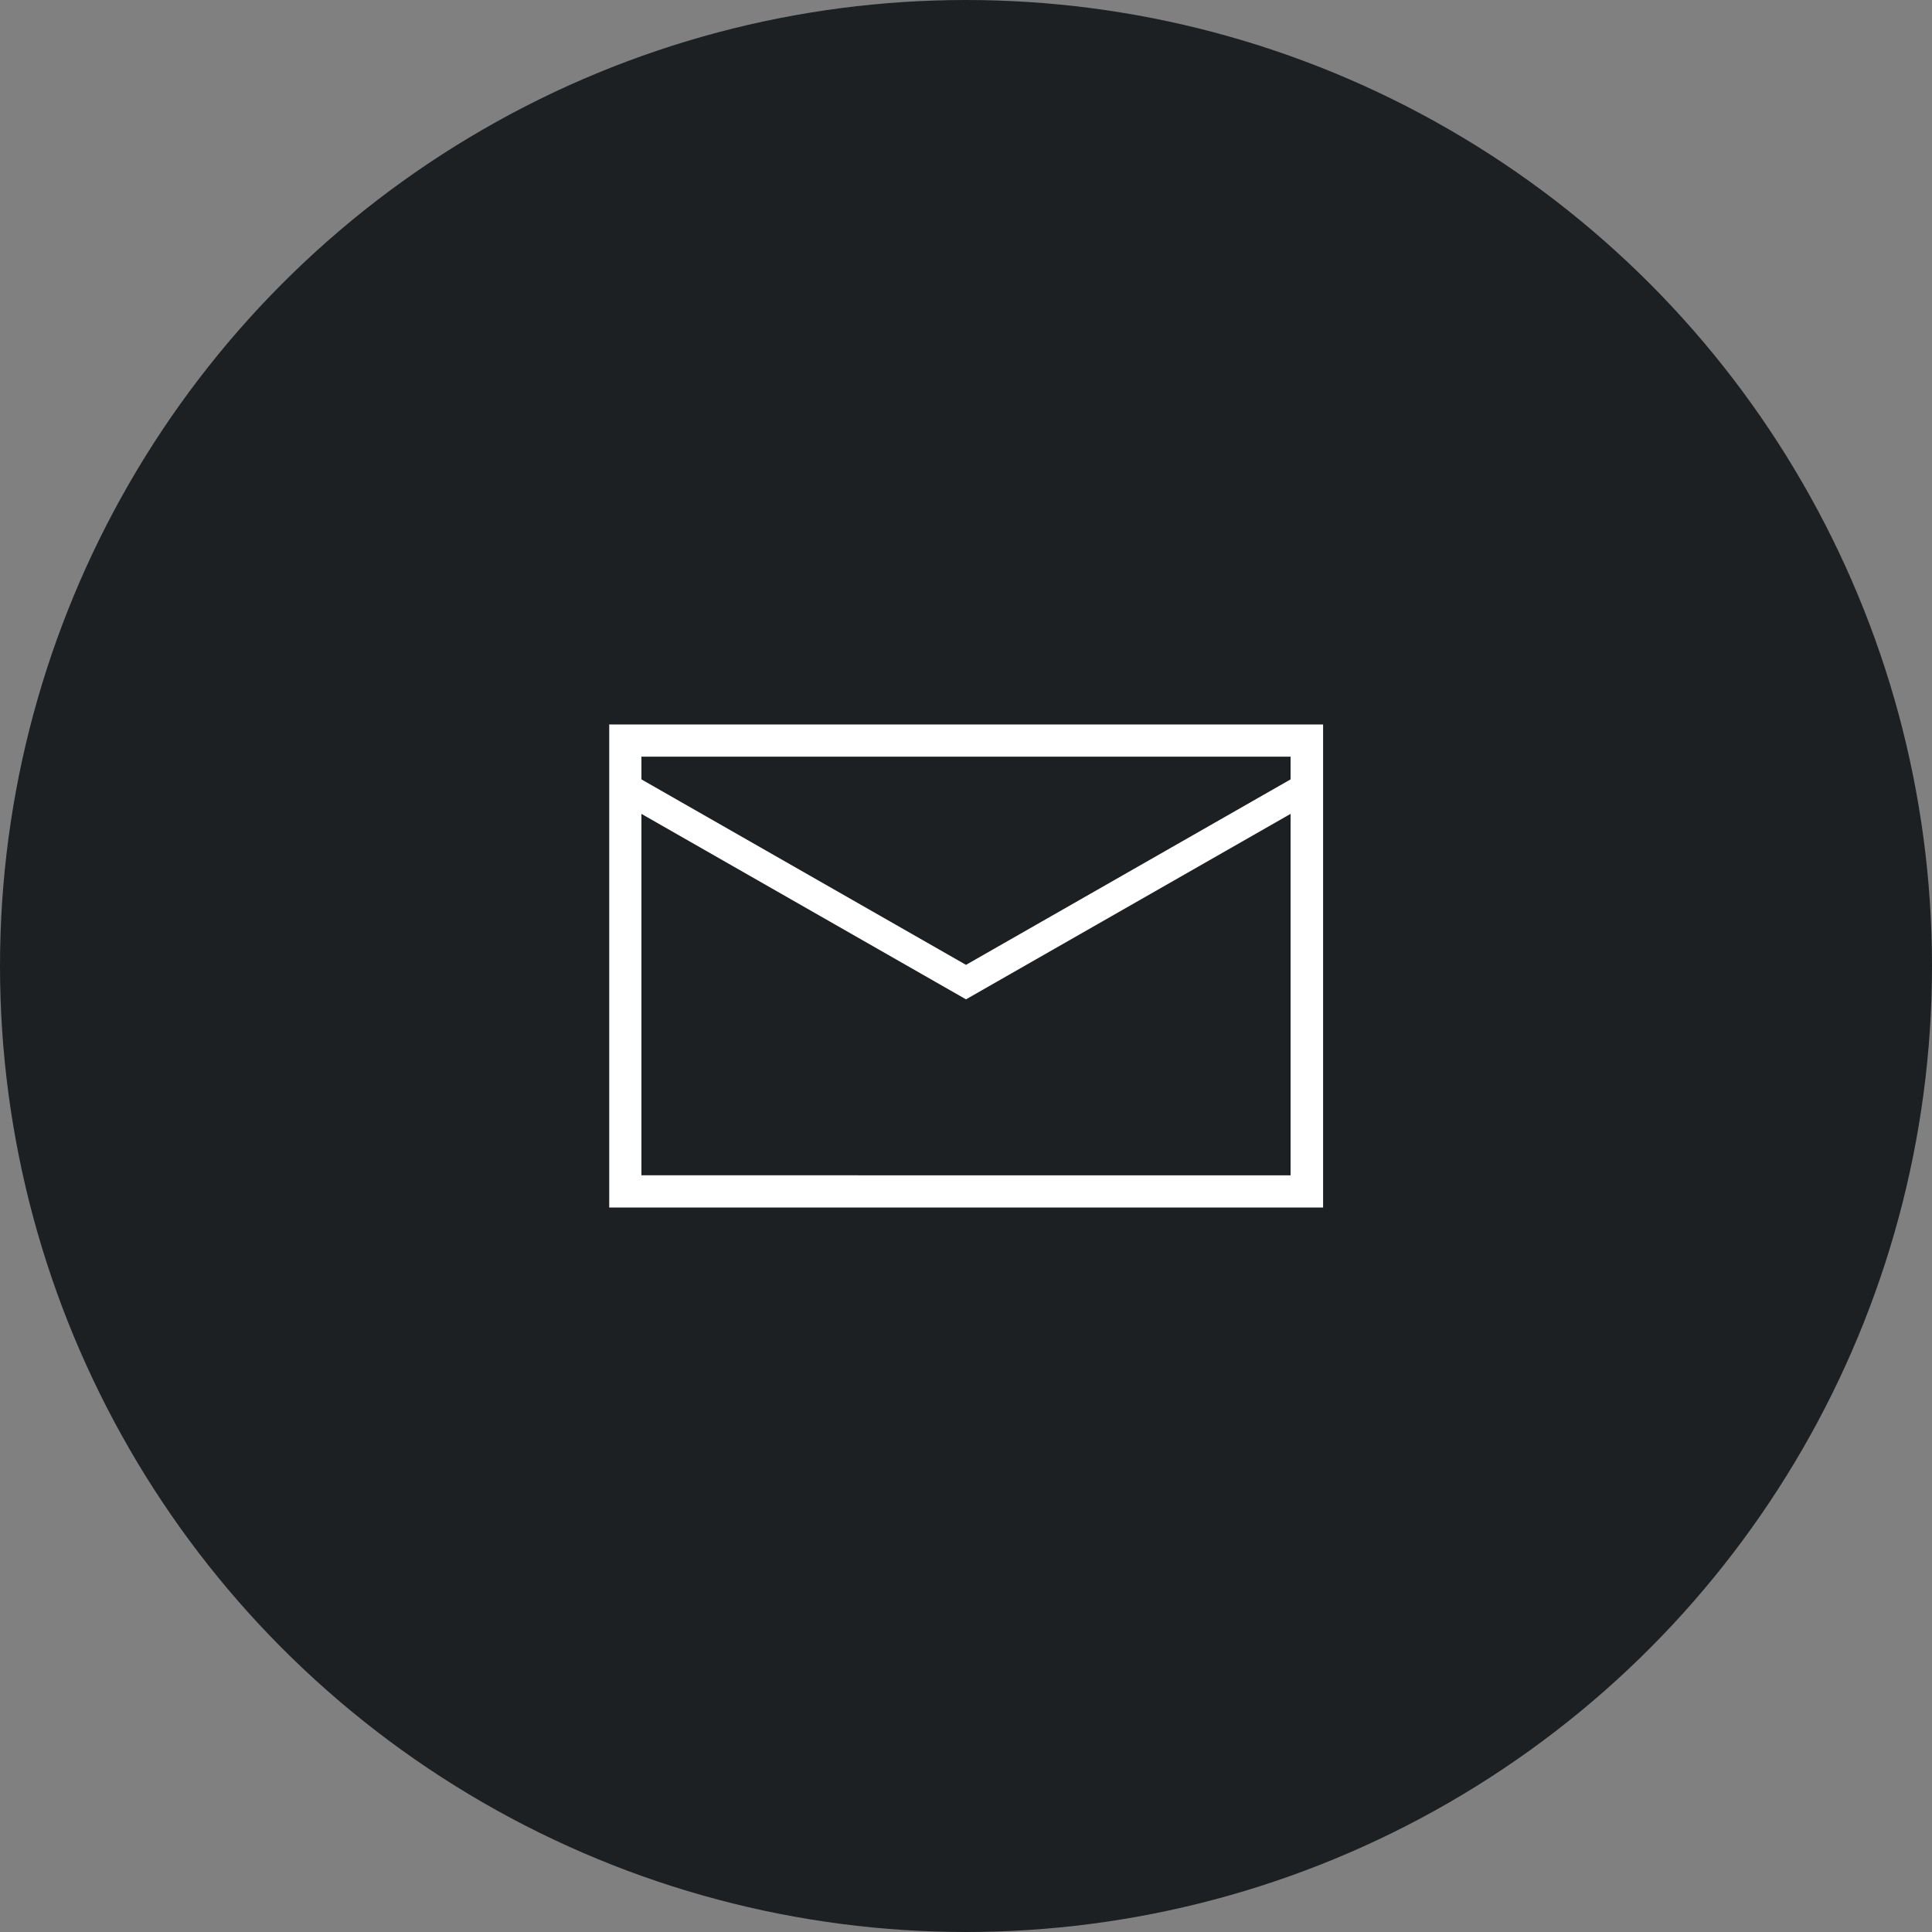
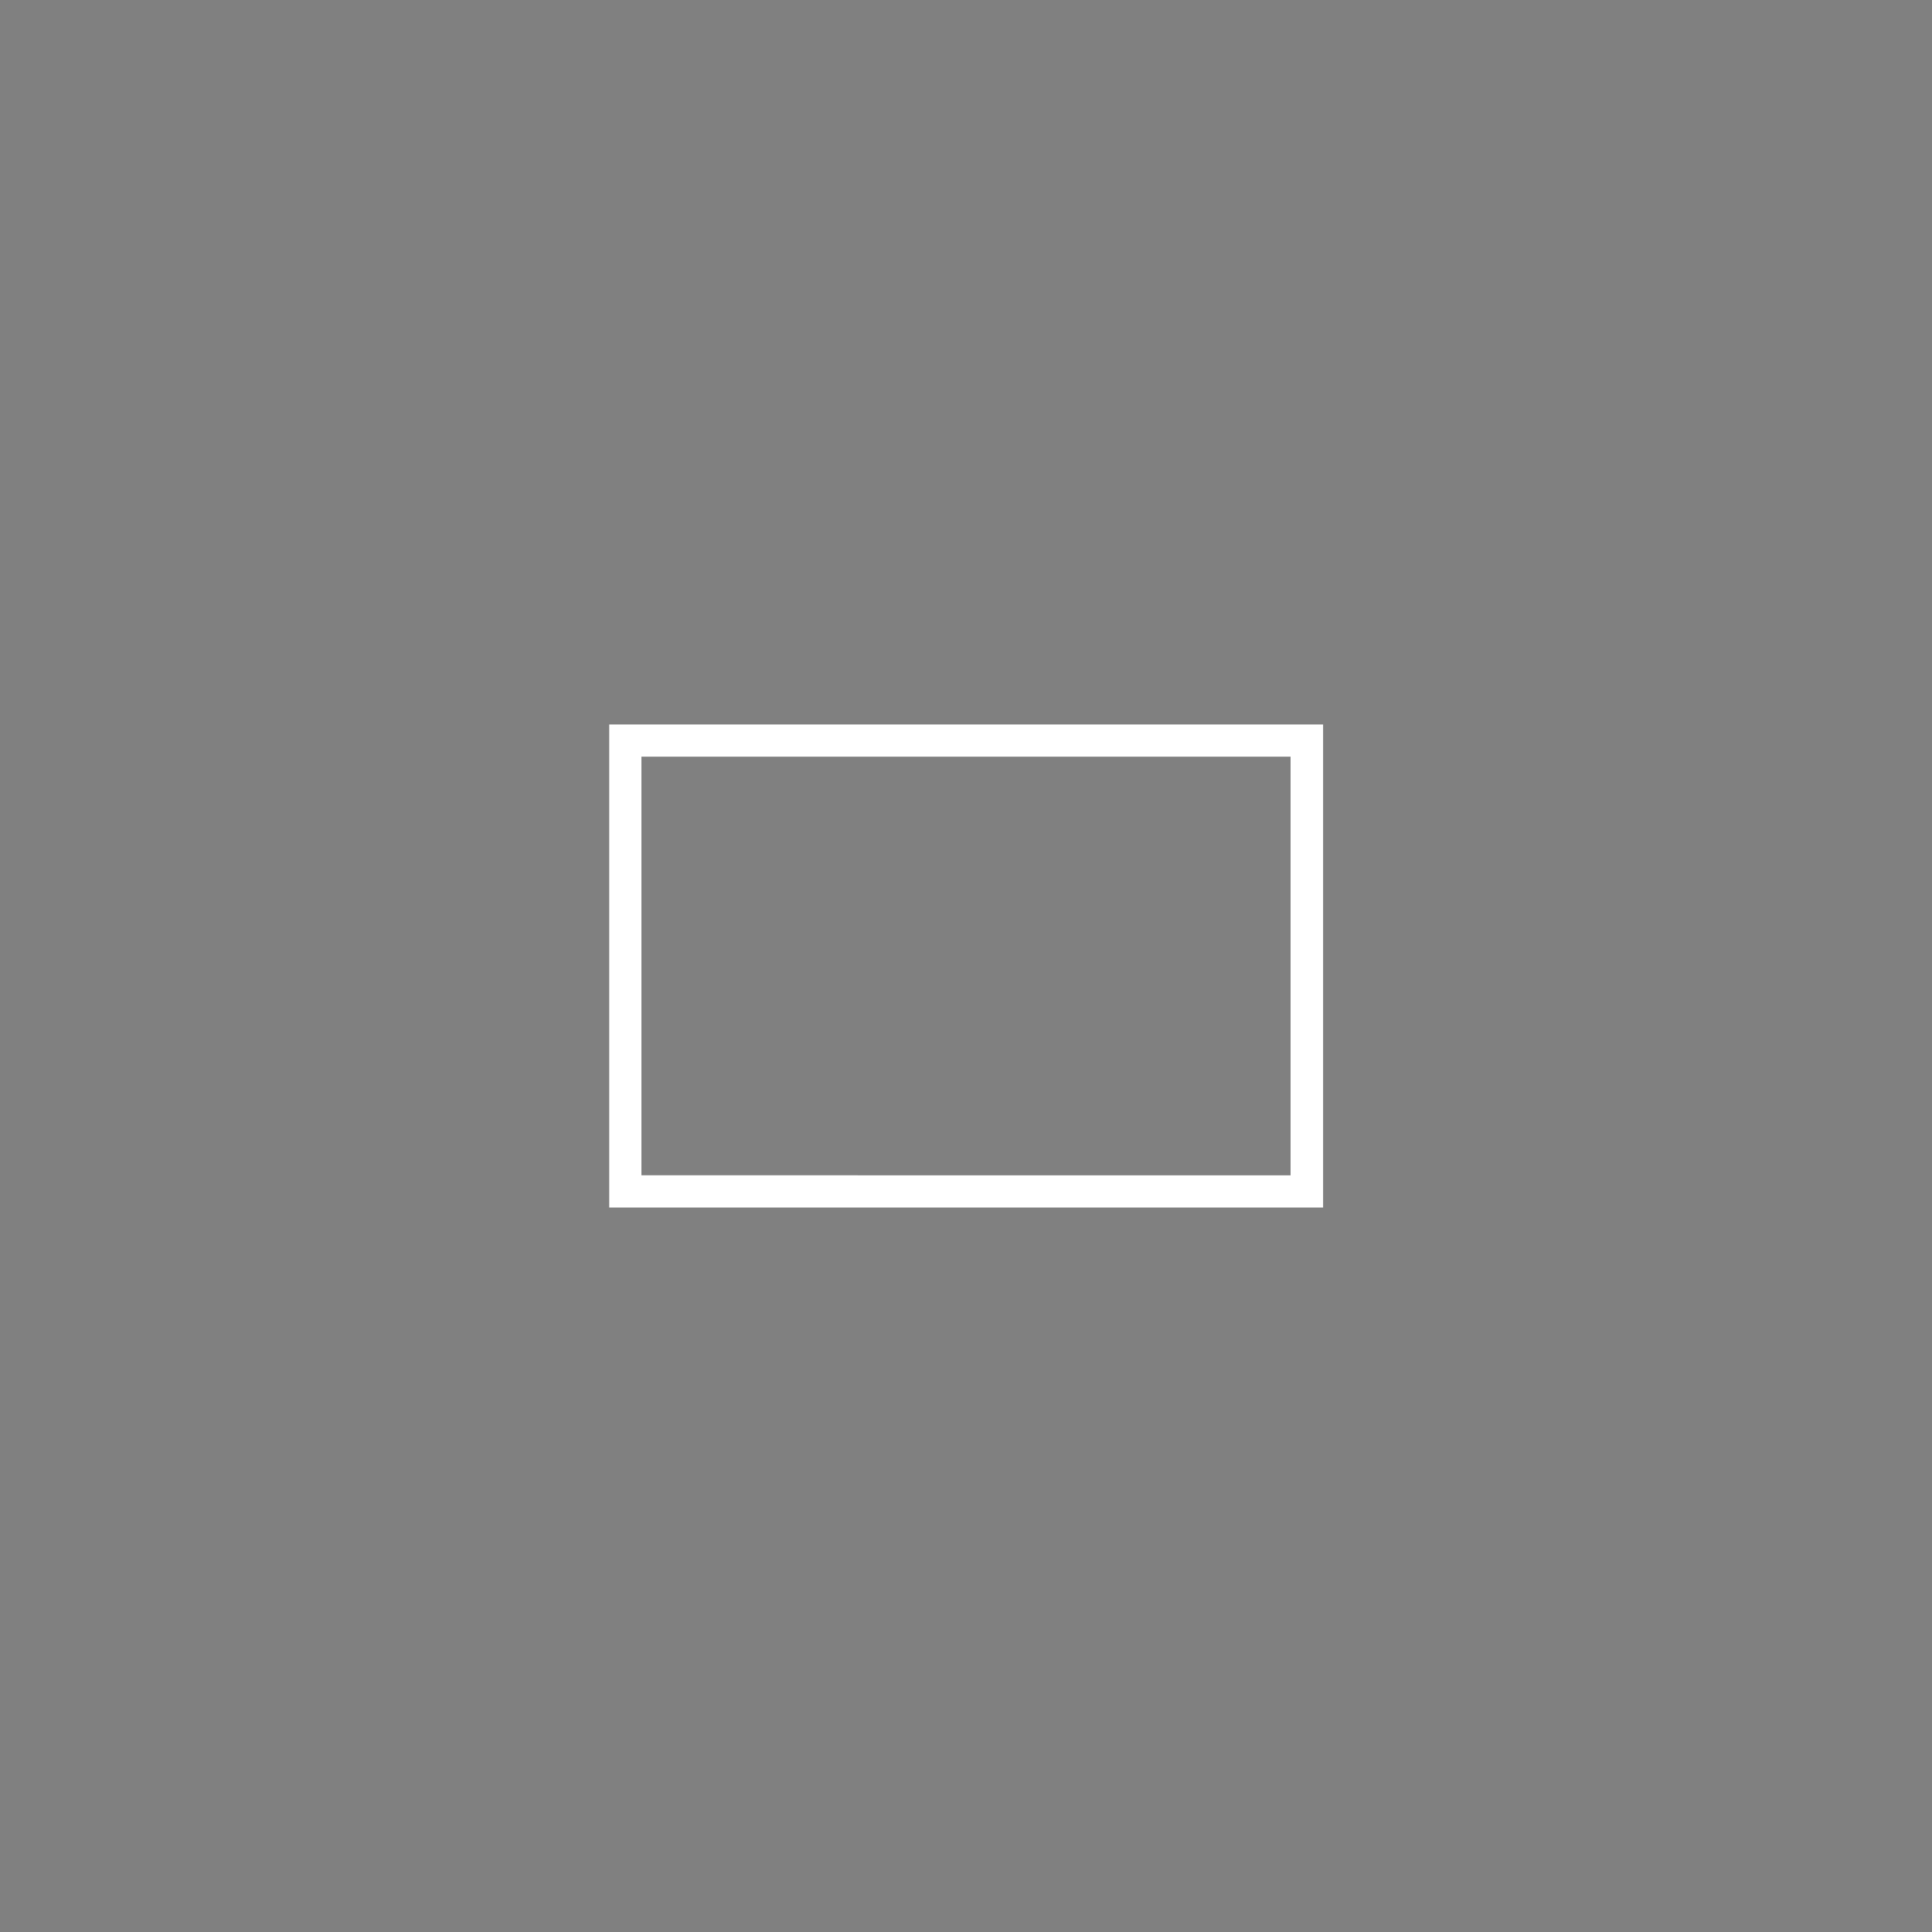
<svg xmlns="http://www.w3.org/2000/svg" id="_イヤー_2" viewBox="0 0 60 60">
  <rect x="0" y="0" width="60" height="60" fill="#808080" stroke="none" />
  <defs>
    <style>.cls-1{fill:#fff;}.cls-2{fill:none;stroke:#fff;stroke-miterlimit:10;stroke-width:.93px;}.cls-3{fill:#1d2022;}</style>
  </defs>
  <g id="contents">
-     <circle class="cls-3" cx="30" cy="30" r="30" />
    <g>
      <path class="cls-1" d="M40.08,23.5v13H19.92v-13h20.17m1-1H18.92v15h22.17v-15h0Z" />
-       <polyline class="cls-2" points="19.5 24.5 30 30.5 40.5 24.5" />
    </g>
  </g>
</svg>